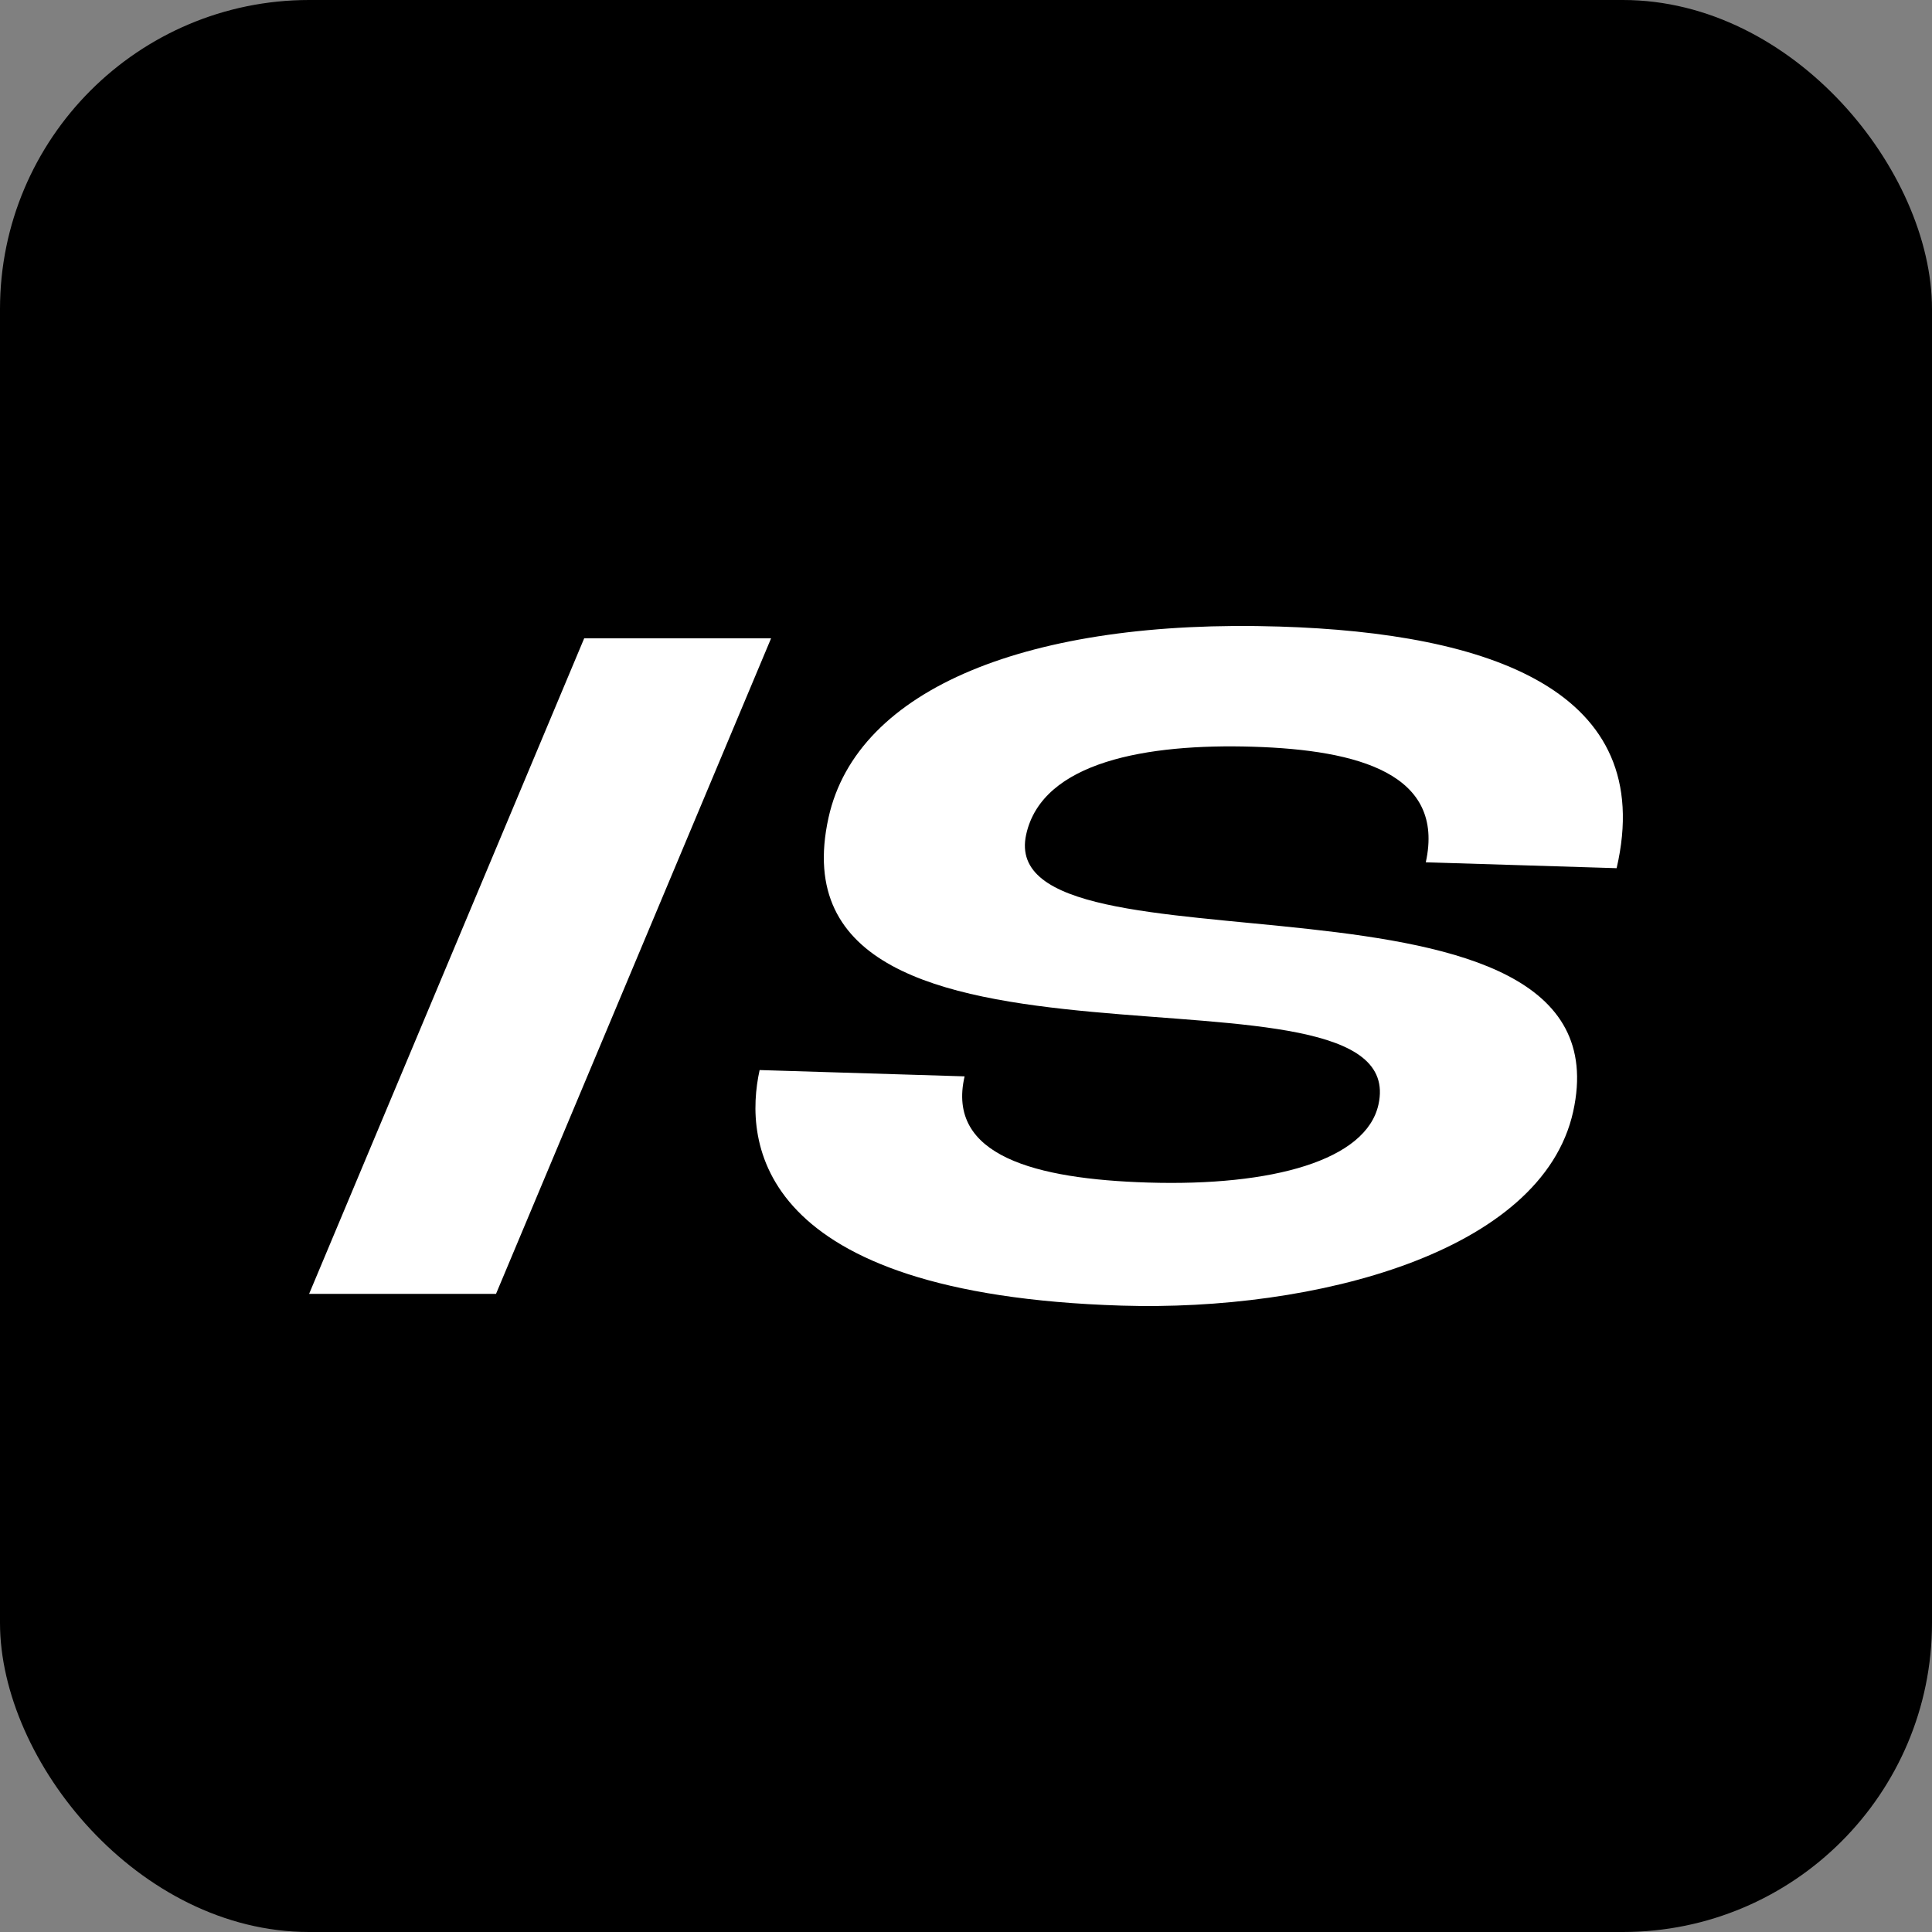
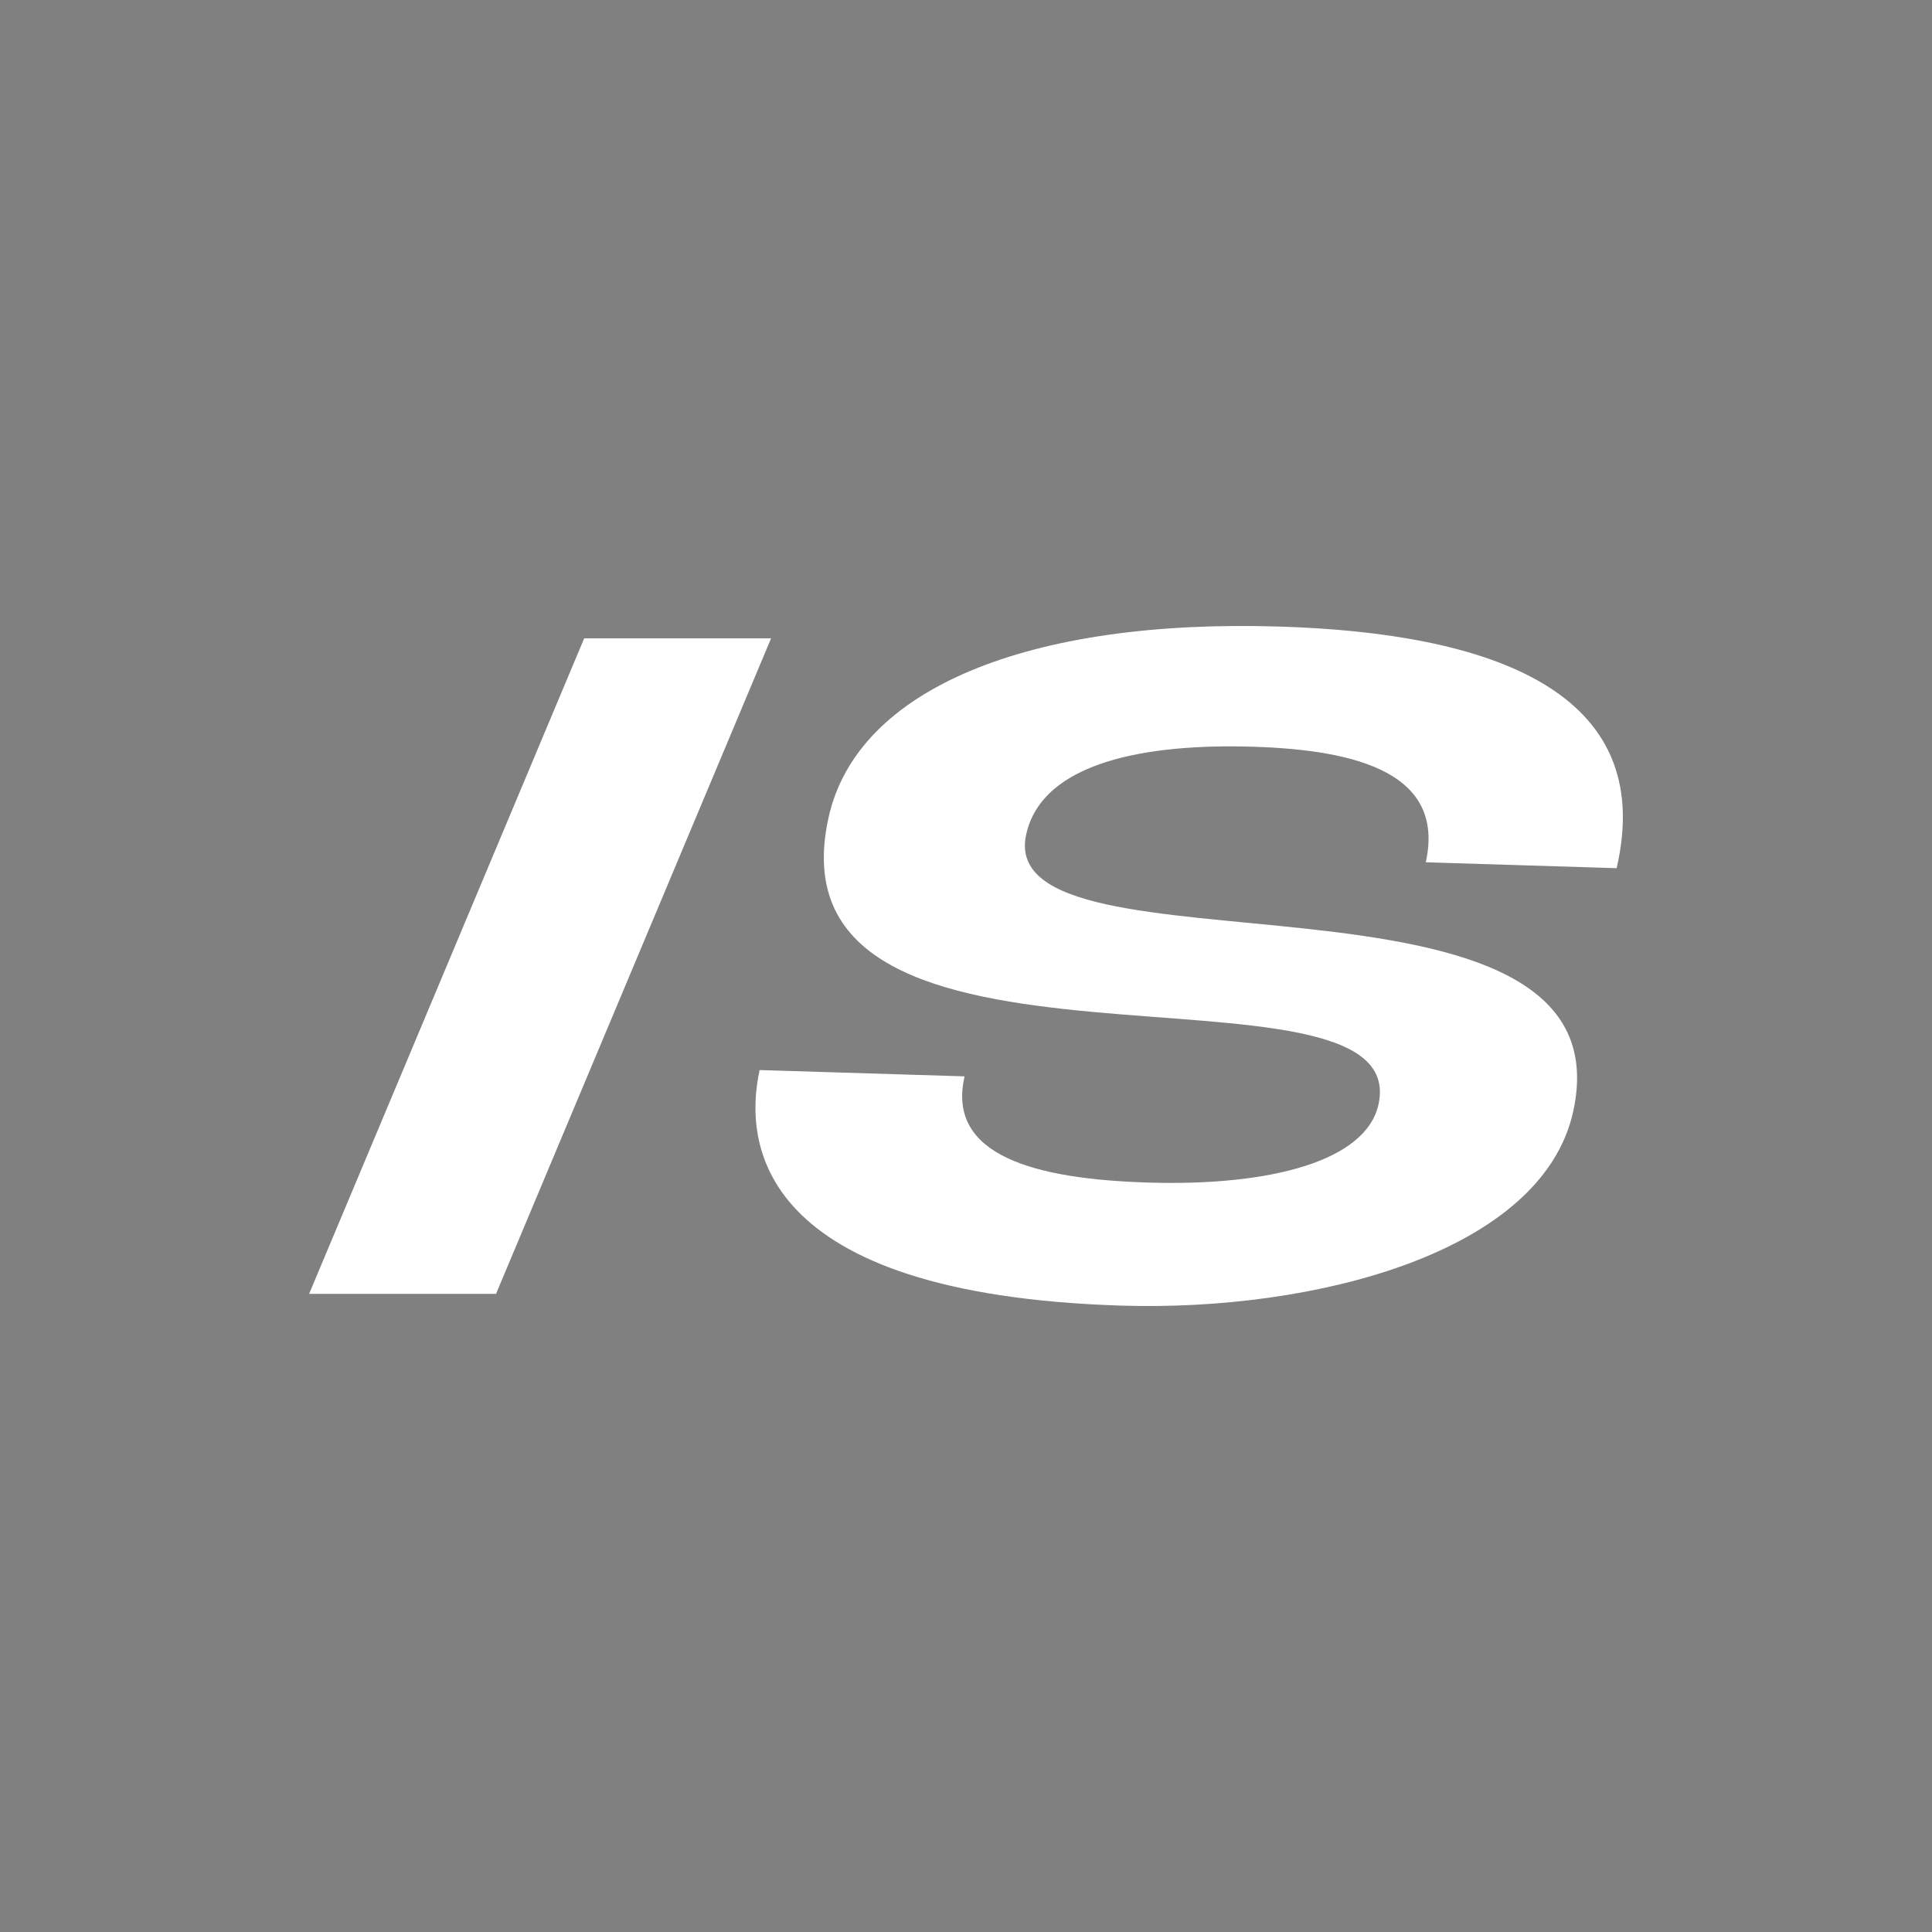
<svg xmlns="http://www.w3.org/2000/svg" width="250" height="250" viewBox="0 0 250 250" fill="none">
  <rect x="0" y="0" width="250" height="250" fill="#808080" stroke="none" />
-   <rect width="250" height="250" rx="40" fill="black" />
  <path d="M64.185 167.424H40L75.594 82.599H99.779L64.185 167.424Z" fill="white" />
  <path d="M124.822 139.27C122.41 149.589 134.05 152.569 148.508 153.021C164.67 153.518 176.786 150.141 178.374 142.923C183.035 121.789 98.677 144.468 107.21 105.808C110.909 89.022 133.25 80.072 165.563 81.076C192.751 81.915 214.524 89.342 209.191 112.342L184.496 111.58C187.023 100.147 175.8 97.046 162.143 96.626C148.485 96.207 134.874 98.536 132.787 107.983C128.427 127.749 211.278 108.899 203.568 143.839C199.533 162.115 170.085 169.719 145.134 168.947C97.715 167.479 96.242 147.79 98.295 138.465L124.833 139.281L124.822 139.27Z" fill="white" />
</svg>